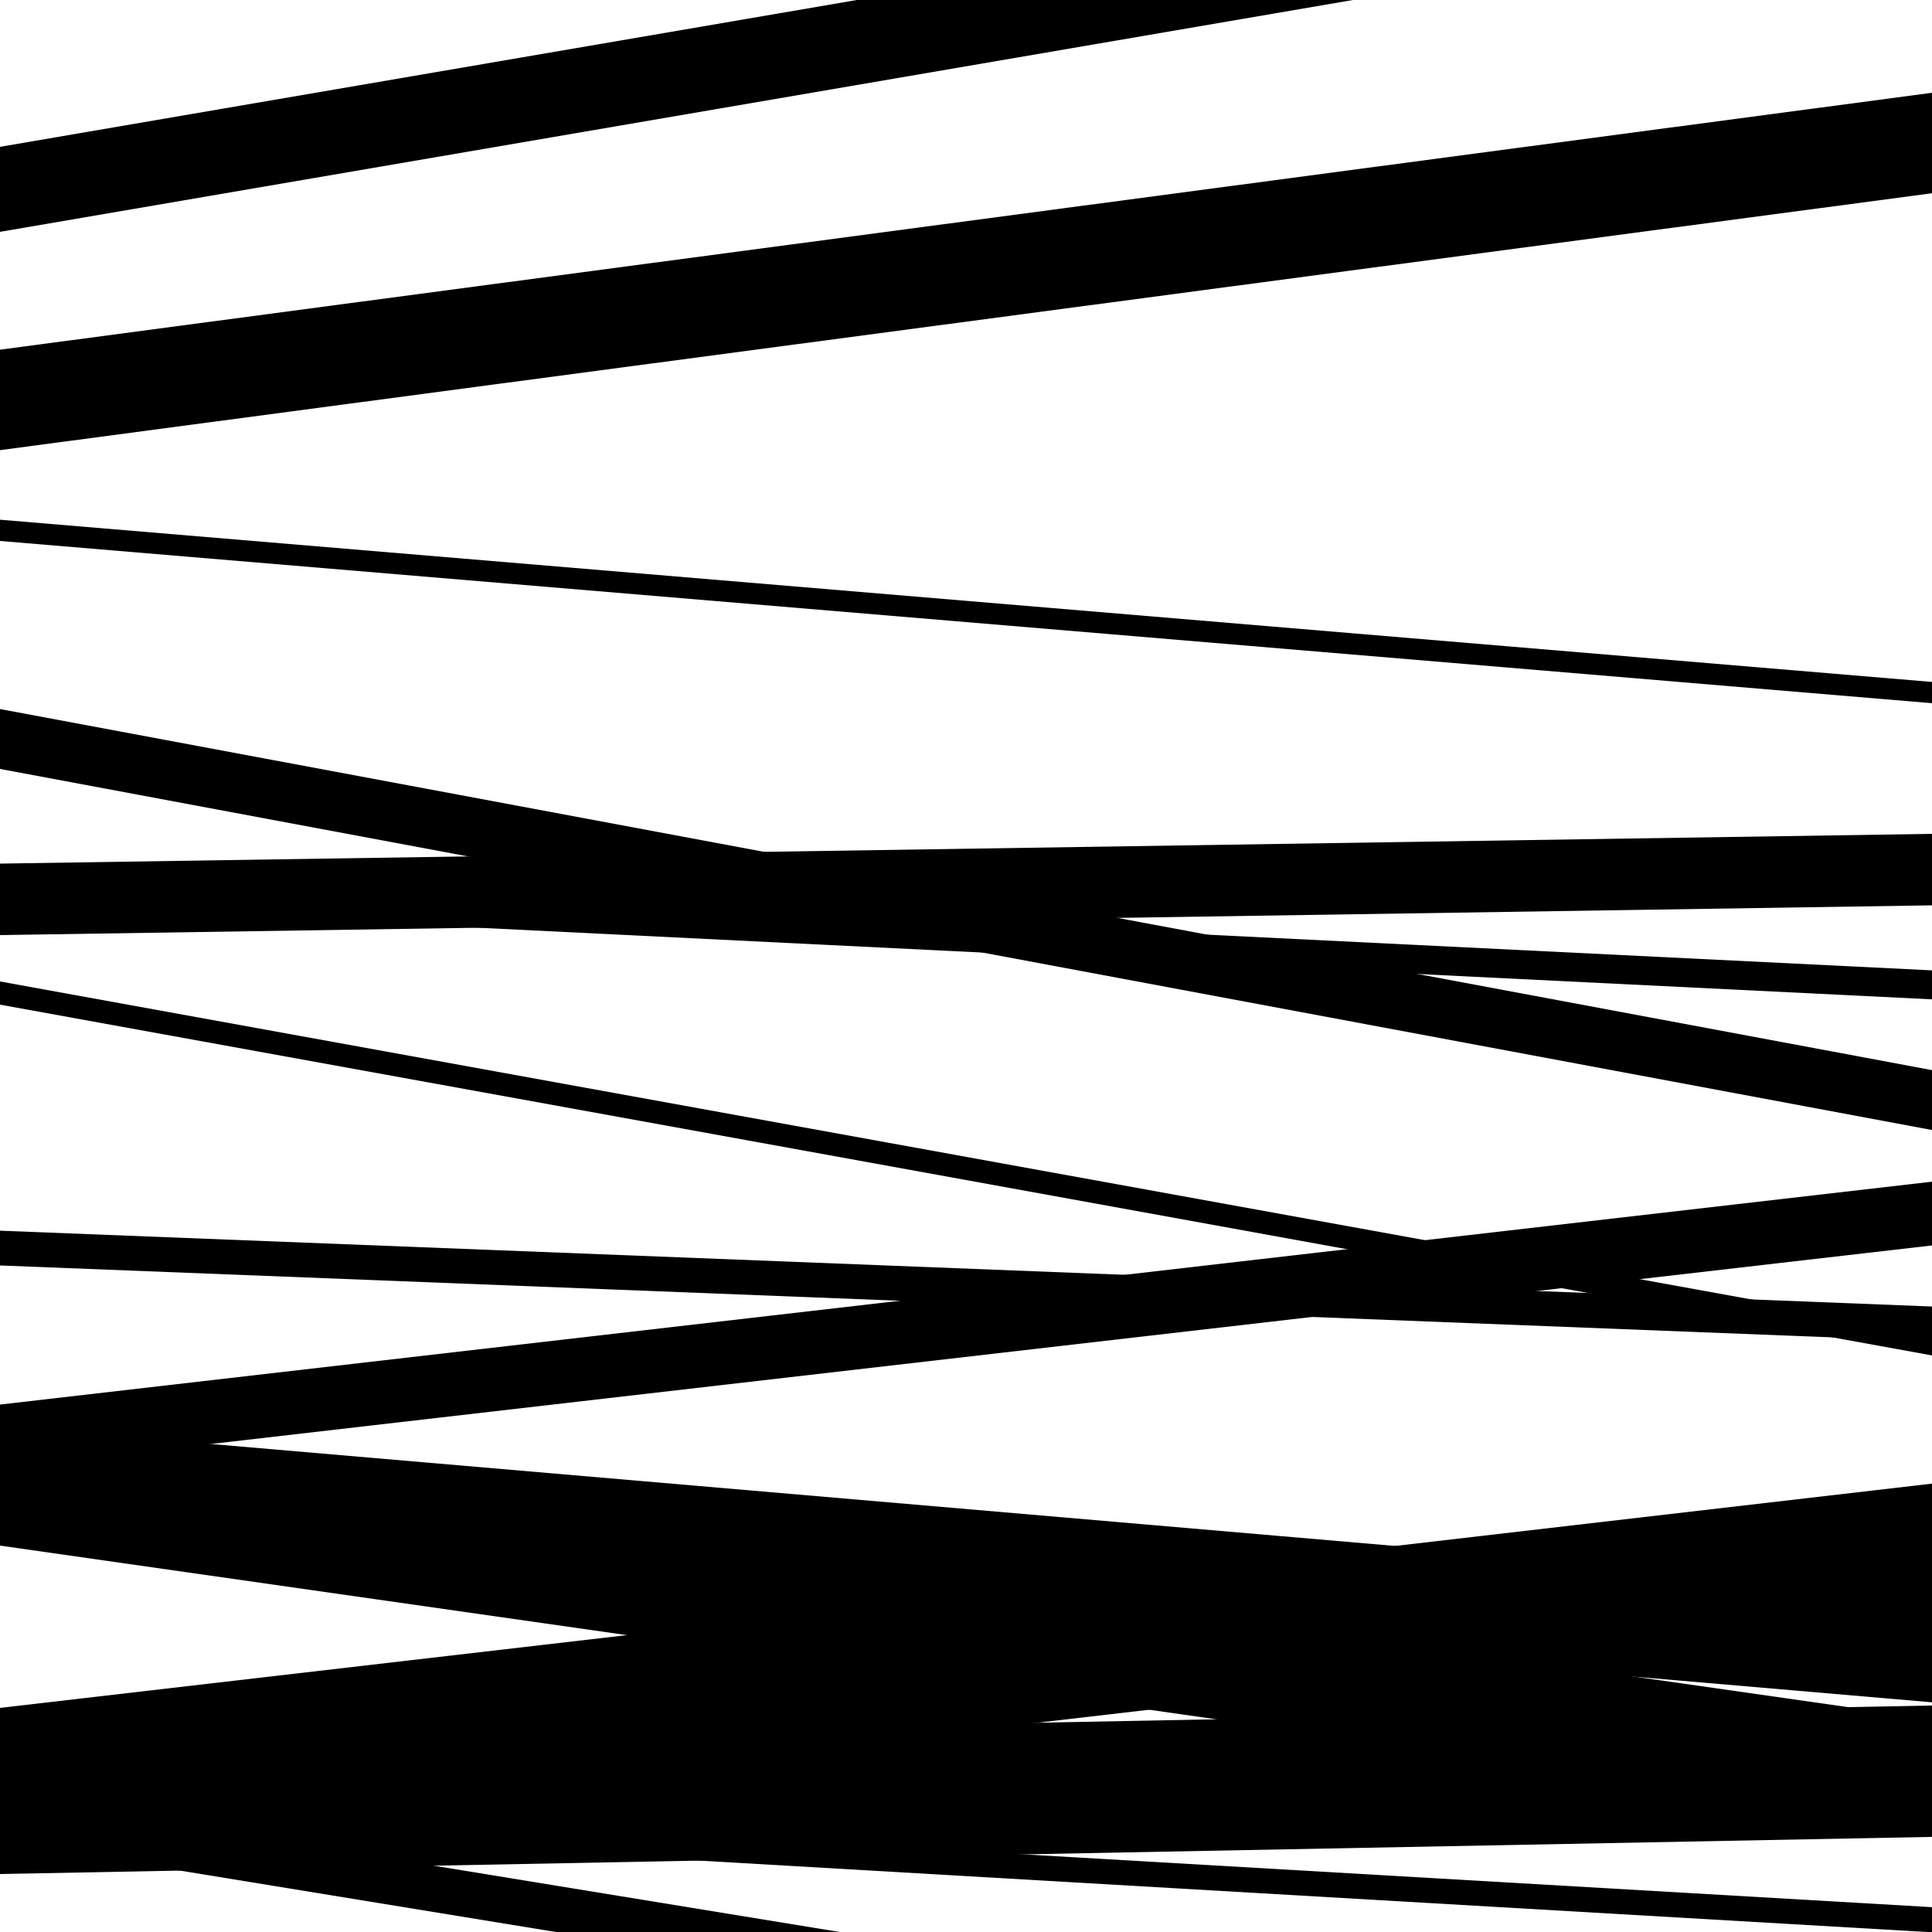
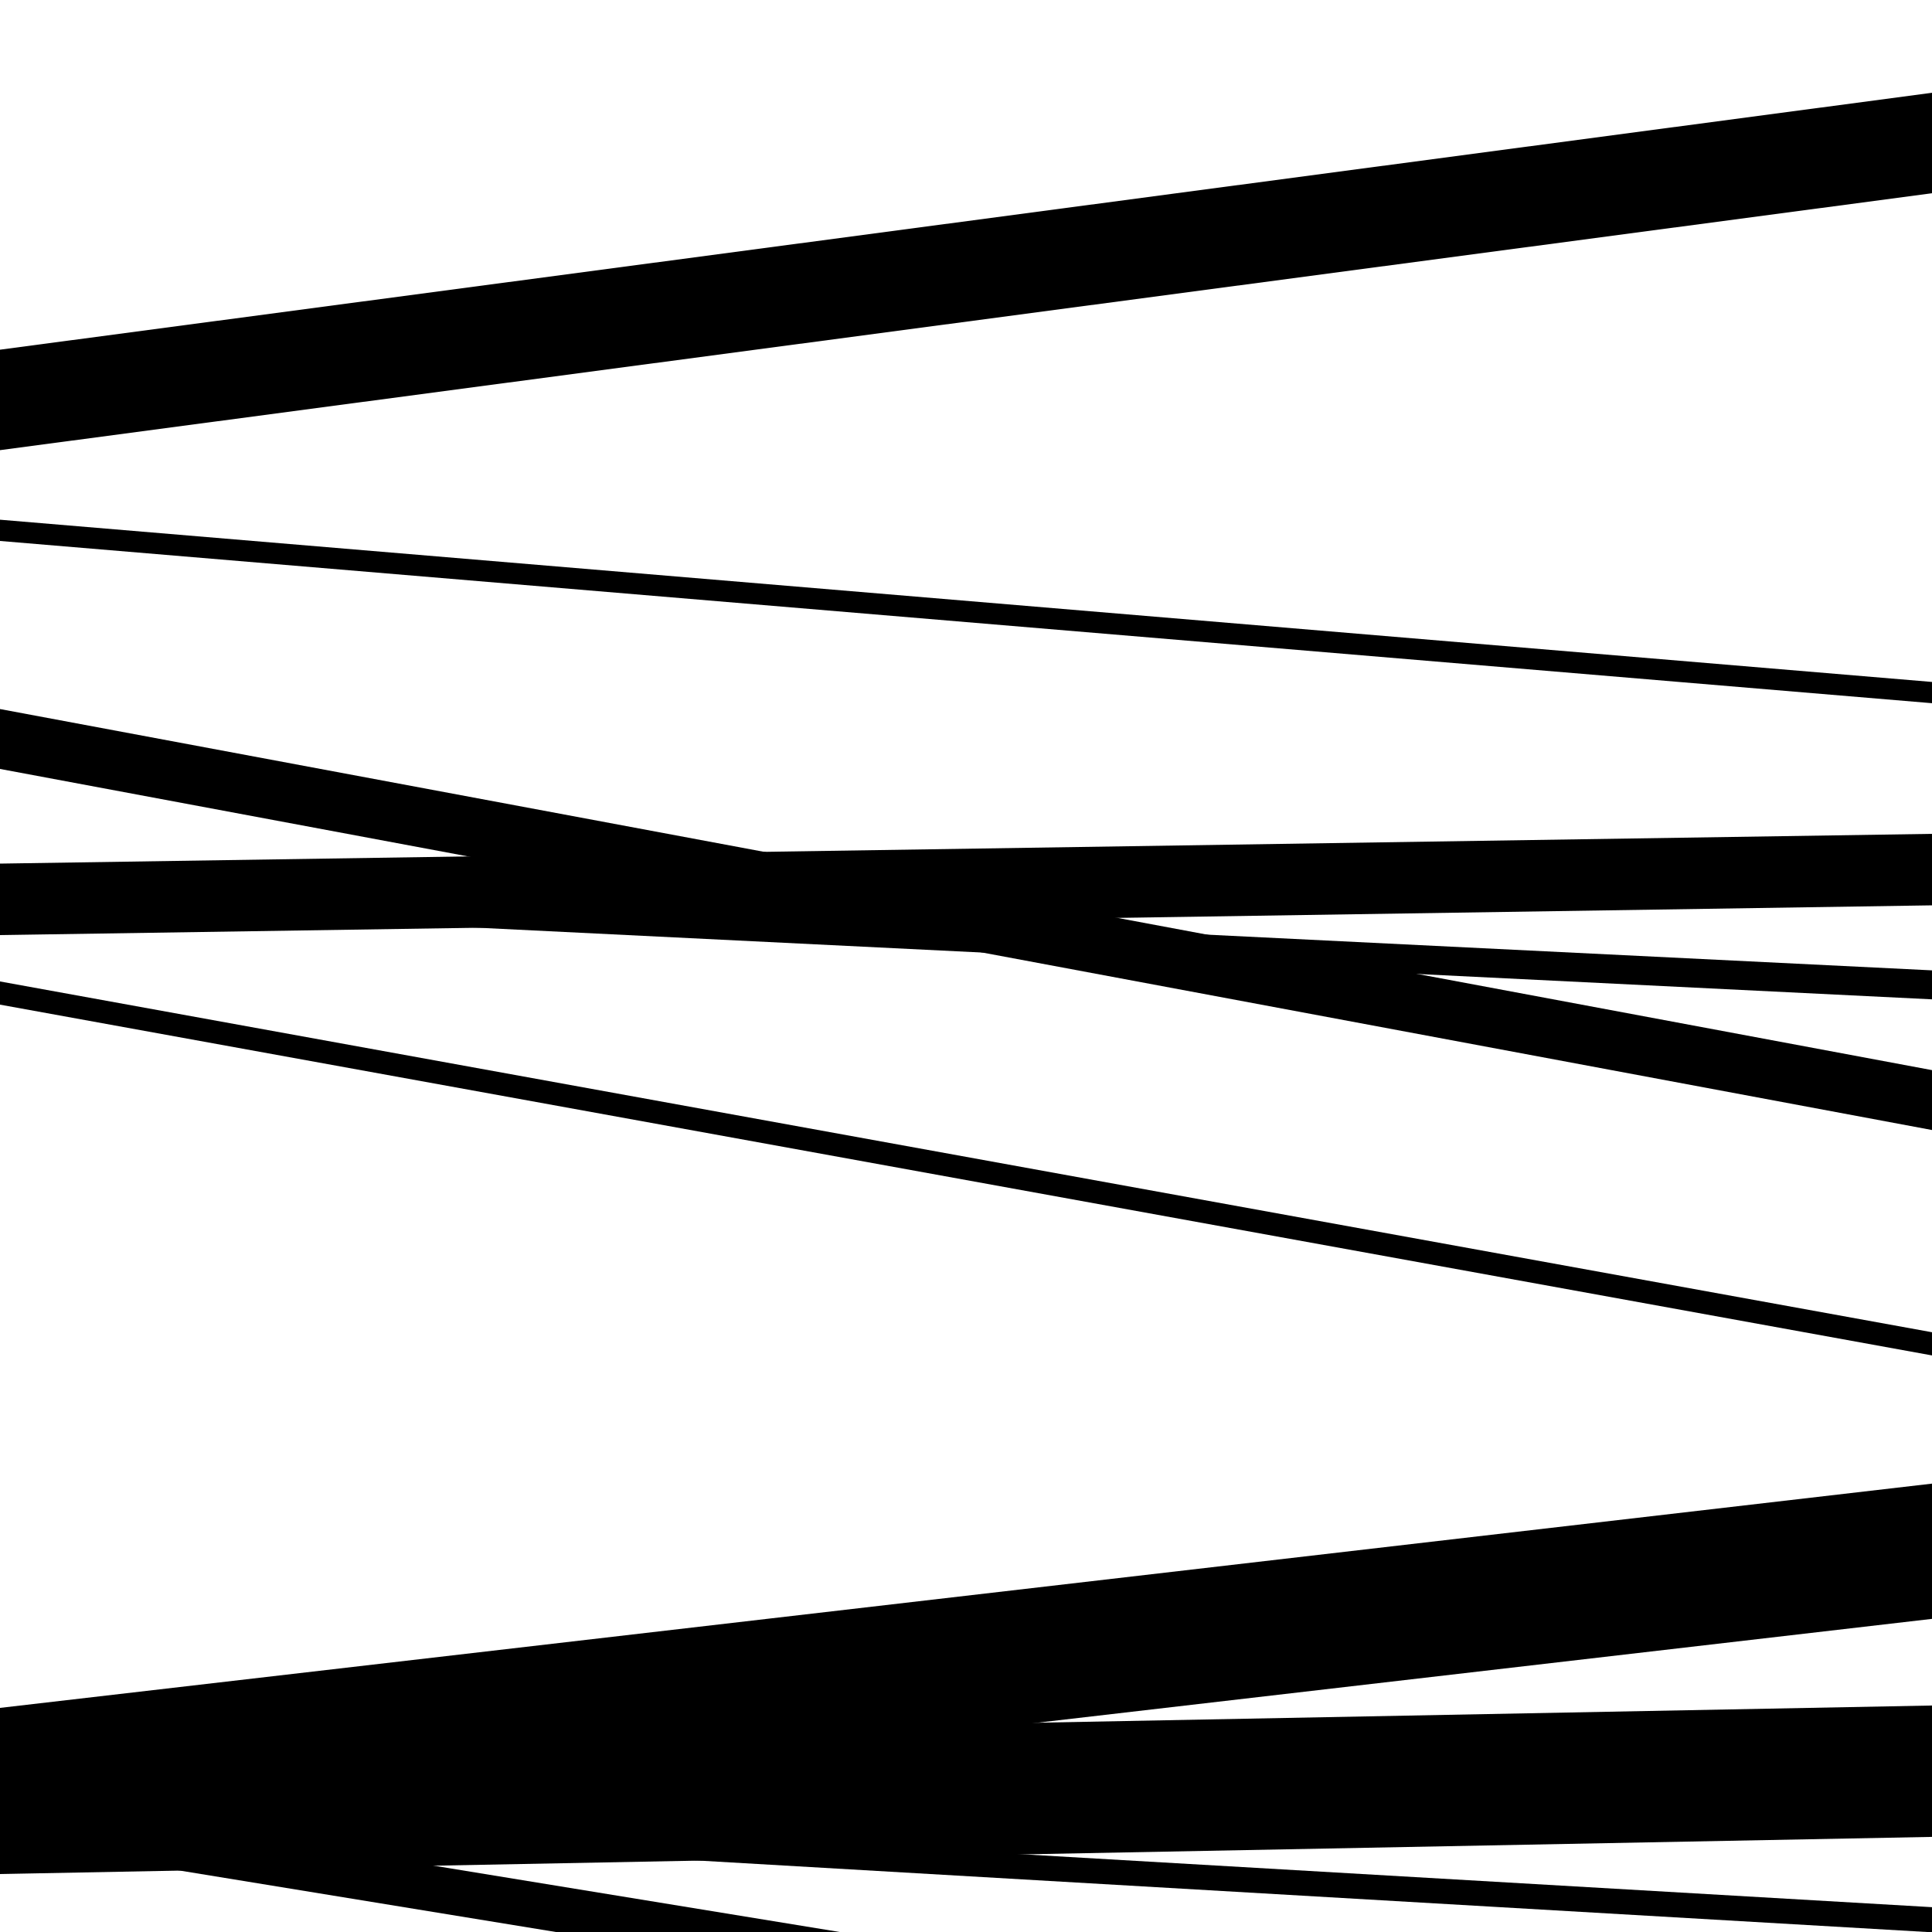
<svg xmlns="http://www.w3.org/2000/svg" viewBox="0 0 1000 1000" height="1000" width="1000">
  <rect x="0" y="0" width="1000" height="1000" fill="#ffffff" />
  <path opacity="0.8" d="M 0 468 L 1000 517.257 L 1000 502.257 L 0 453 Z" fill="hsl(291, 15%, 50%)" />
-   <path opacity="0.8" d="M 0 795 L 1000 881.118 L 1000 824.118 L 0 738 Z" fill="hsl(296, 25%, 70%)" />
  <path opacity="0.8" d="M 0 954 L 1000 837.924 L 1000 767.924 L 0 884 Z" fill="hsl(301, 30%, 90%)" />
  <path opacity="0.8" d="M 0 233 L 1000 100.021 L 1000 48.021 L 0 181 Z" fill="hsl(286, 10%, 30%)" />
  <path opacity="0.8" d="M 0 484 L 1000 468.602 L 1000 431.602 L 0 447 Z" fill="hsl(291, 15%, 50%)" />
-   <path opacity="0.8" d="M 0 800 L 1000 942.821 L 1000 889.821 L 0 747 Z" fill="hsl(296, 25%, 70%)" />
  <path opacity="0.8" d="M 0 953 L 1000 1116.351 L 1000 1092.351 L 0 929 Z" fill="hsl(301, 30%, 90%)" />
-   <path opacity="0.8" d="M 0 120 L 1000 -51.363 L 1000 -95.363 L 0 76 Z" fill="hsl(286, 10%, 30%)" />
  <path opacity="0.8" d="M 0 398 L 1000 584.897 L 1000 553.897 L 0 367 Z" fill="hsl(291, 15%, 50%)" />
-   <path opacity="0.8" d="M 0 655 L 1000 694.249 L 1000 676.249 L 0 637 Z" fill="hsl(296, 25%, 70%)" />
  <path opacity="0.8" d="M 0 970 L 1000 950.771 L 1000 882.771 L 0 902 Z" fill="hsl(301, 30%, 90%)" />
  <path opacity="0.8" d="M 0 280 L 1000 363.975 L 1000 352.975 L 0 269 Z" fill="hsl(286, 10%, 30%)" />
  <path opacity="0.8" d="M 0 520 L 1000 701.566 L 1000 689.566 L 0 508 Z" fill="hsl(291, 15%, 50%)" />
-   <path opacity="0.8" d="M 0 760 L 1000 644.637 L 1000 611.637 L 0 727 Z" fill="hsl(296, 25%, 70%)" />
  <path opacity="0.8" d="M 0 942 L 1000 1000.15 L 1000 987.15 L 0 929 Z" fill="hsl(301, 30%, 90%)" />
</svg>